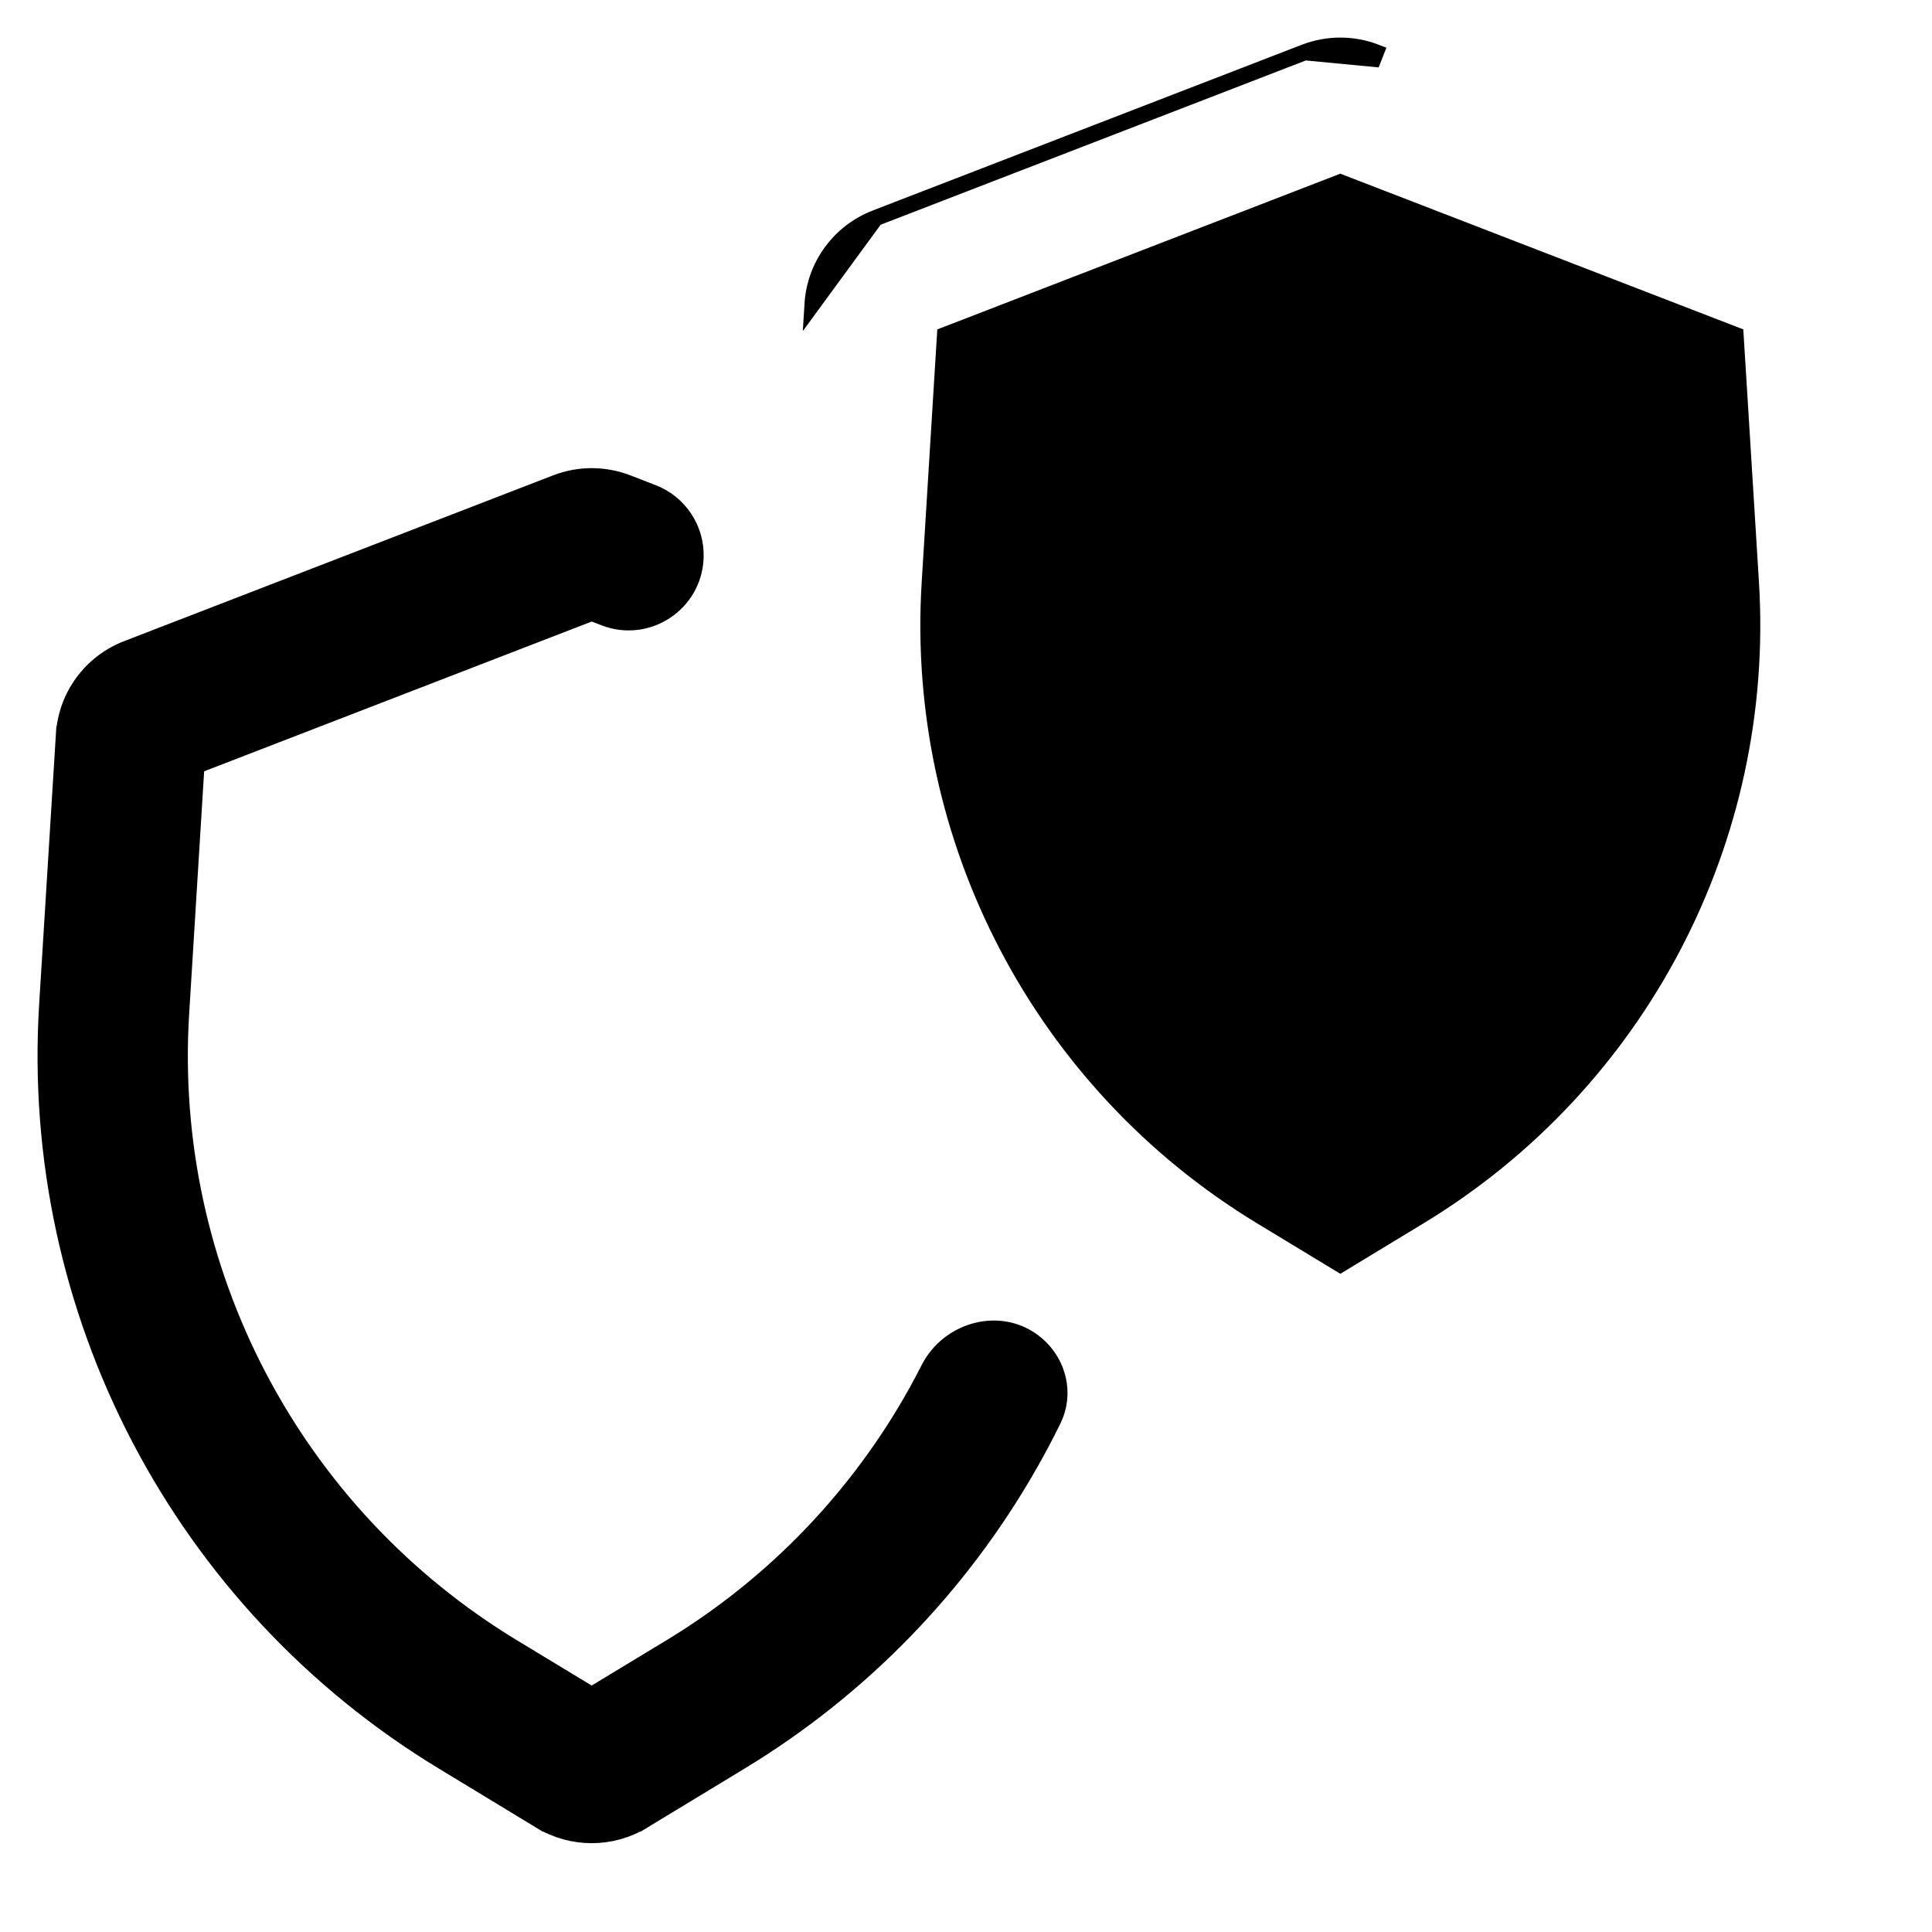
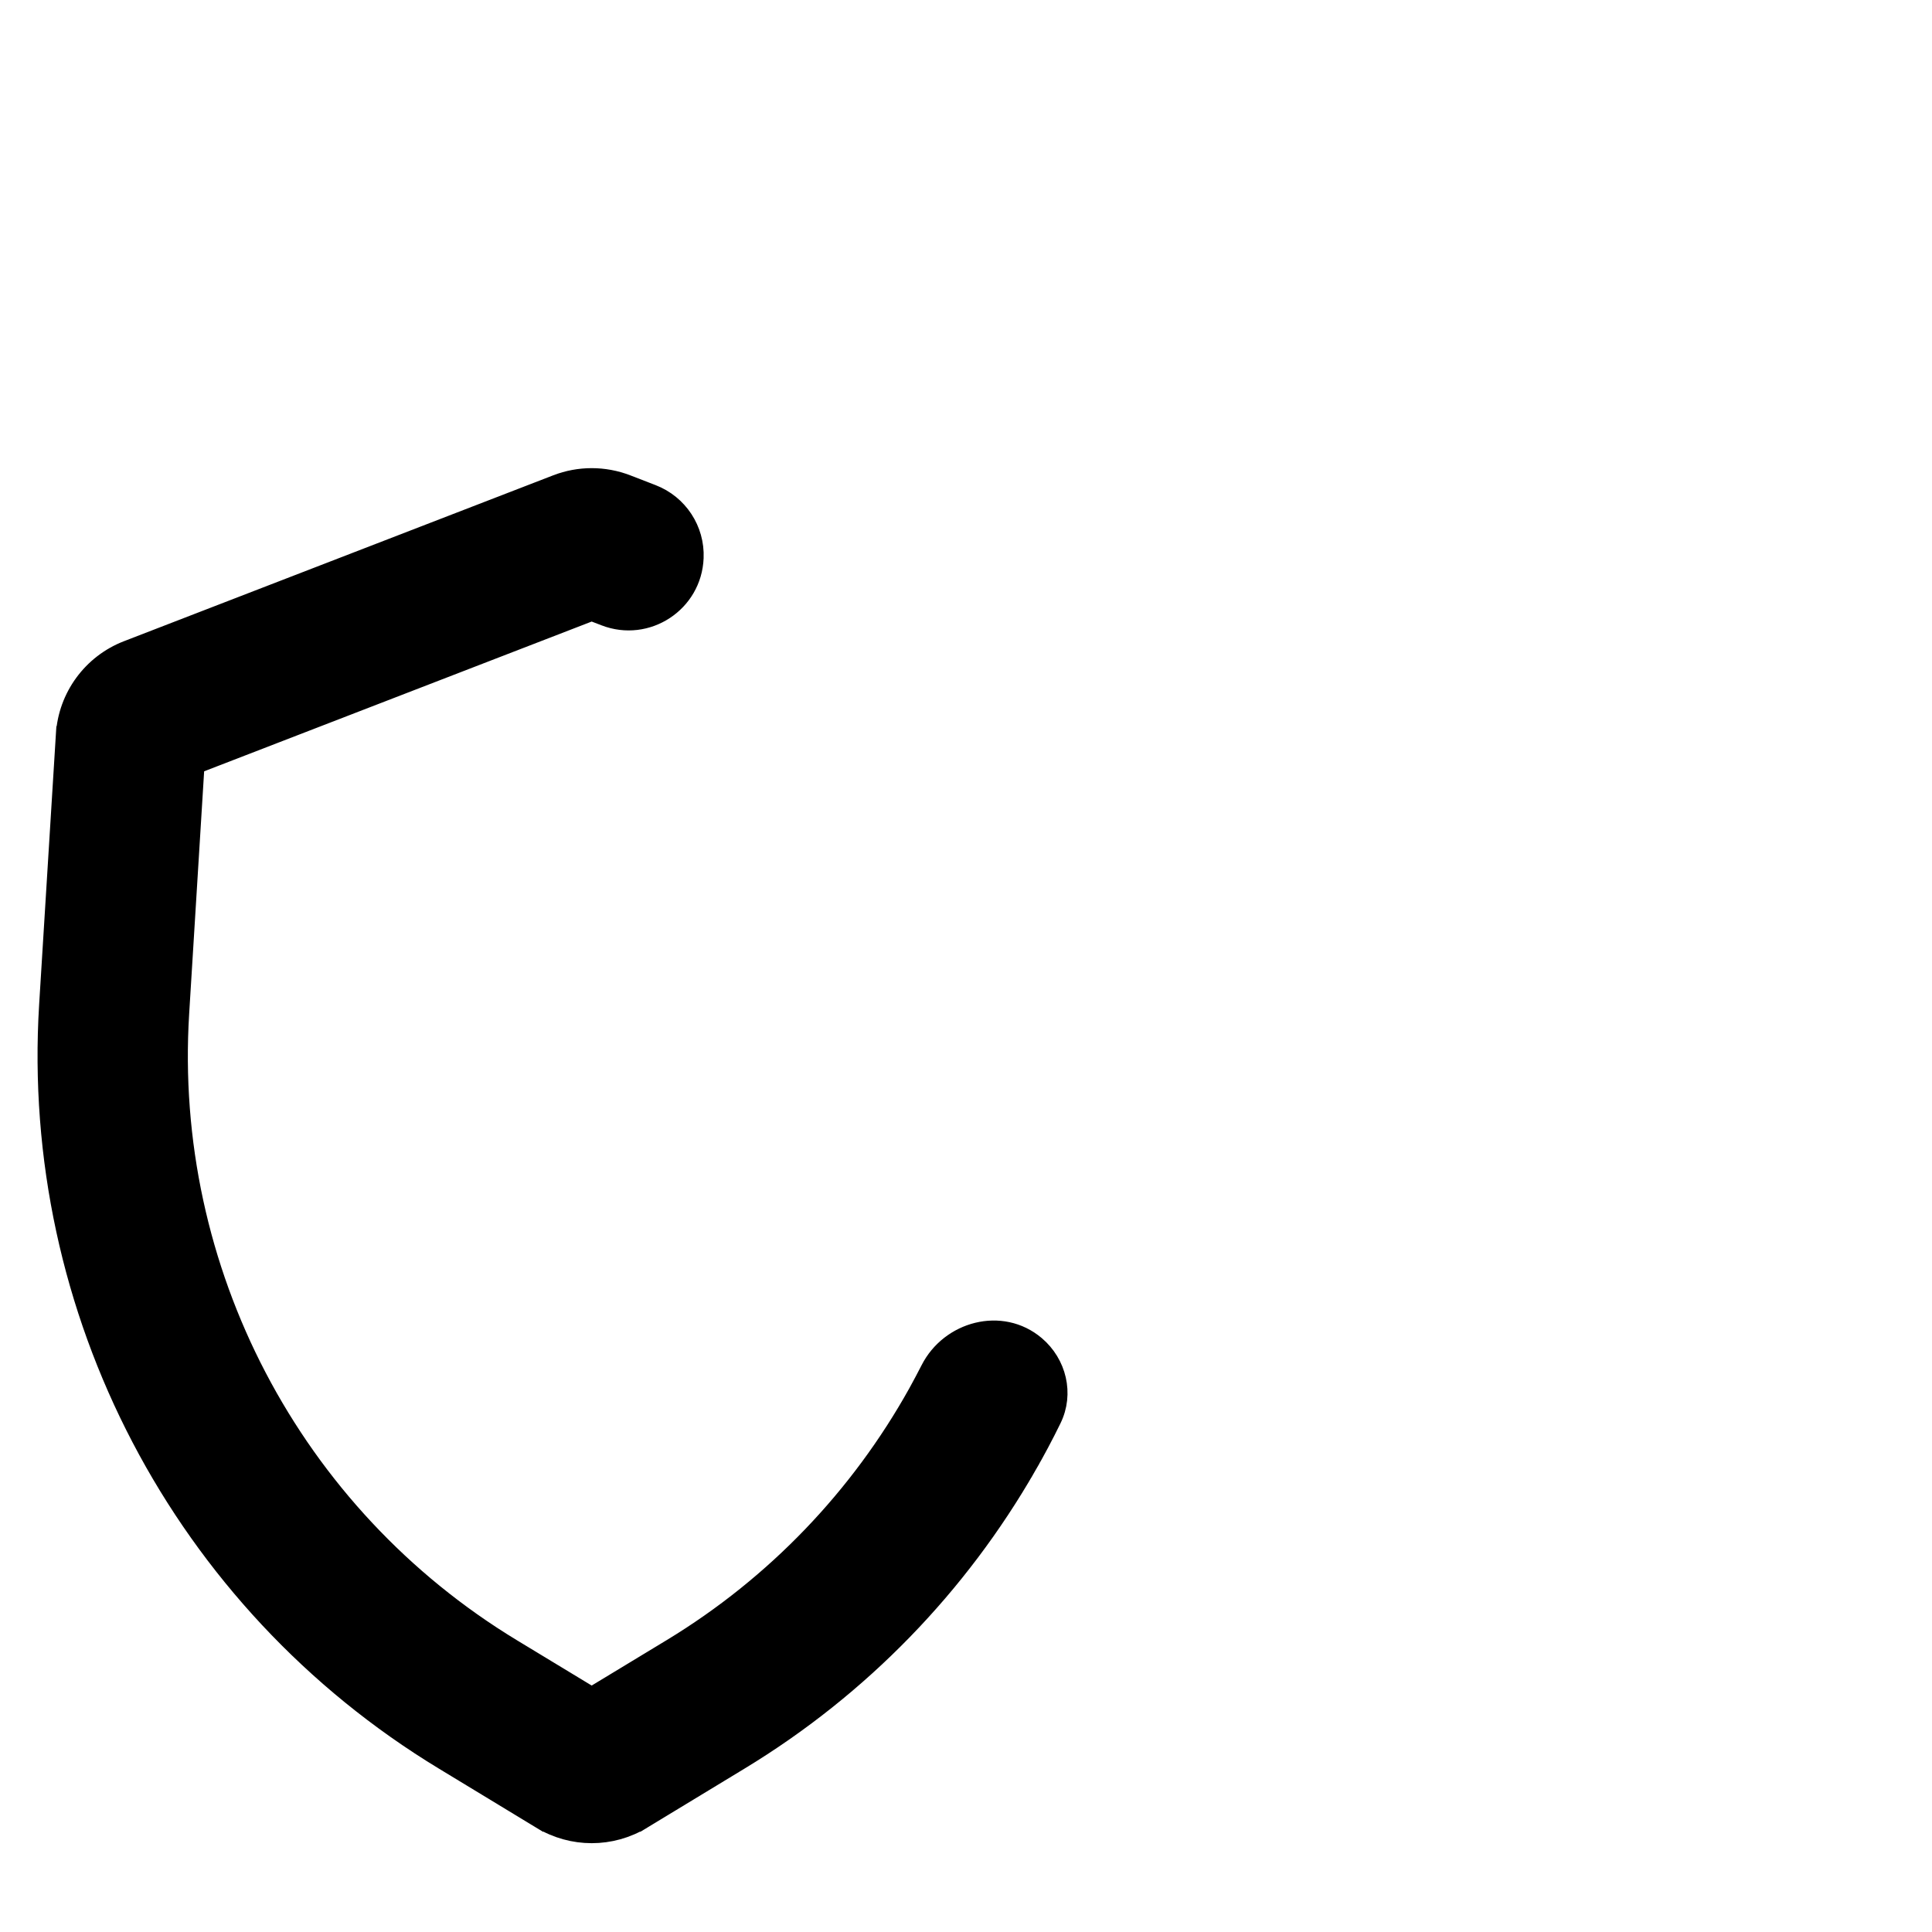
<svg xmlns="http://www.w3.org/2000/svg" width="36" height="36" viewBox="0 0 36 36" fill="none">
-   <path d="M24.311 0.974L24.311 0.974C24.738 0.809 25.212 0.809 25.639 0.974L25.591 1.096L24.311 0.974ZM24.311 0.974L16.315 4.063L24.311 0.974ZM15.14 5.668C15.184 4.949 15.643 4.323 16.315 4.063L15.14 5.668ZM15.14 5.668C15.14 5.668 15.14 5.668 15.14 5.668L15.14 5.668ZM17.609 6.243L24.975 3.397L32.34 6.243L32.626 10.858C32.921 15.637 30.541 20.185 26.447 22.667L24.975 23.56L23.502 22.667C19.408 20.185 17.028 15.637 17.324 10.858L17.609 6.243Z" fill="black" stroke="black" stroke-width="0.3" />
  <path d="M19.16 27.332L19.051 27.27L19.16 27.332C19.325 27.046 19.48 26.754 19.625 26.457C19.865 25.97 19.722 25.393 19.315 25.048C18.664 24.497 17.68 24.769 17.306 25.507C17.23 25.655 17.152 25.802 17.072 25.947C16.003 27.864 14.444 29.511 12.498 30.691L11.025 31.583L9.553 30.691C5.459 28.209 3.079 23.66 3.375 18.882L3.66 14.267L11.025 11.421L11.262 11.512C11.262 11.512 11.262 11.512 11.262 11.512C12.062 11.821 12.928 11.252 12.961 10.395C12.983 9.861 12.662 9.373 12.163 9.18L11.69 8.997C11.262 8.832 10.789 8.832 10.362 8.997L10.362 8.997L2.366 12.087L2.366 12.087C1.694 12.346 1.235 12.973 1.191 13.691L1.34 13.701L1.191 13.691L0.879 18.727C0.527 24.434 3.368 29.865 8.257 32.828L10.07 33.928L10.132 33.826L10.07 33.928C10.658 34.284 11.394 34.284 11.981 33.928L11.913 33.817L11.981 33.928L13.794 32.828C16.061 31.454 17.888 29.549 19.16 27.332Z" fill="black" stroke="black" stroke-width="0.3" />
</svg>